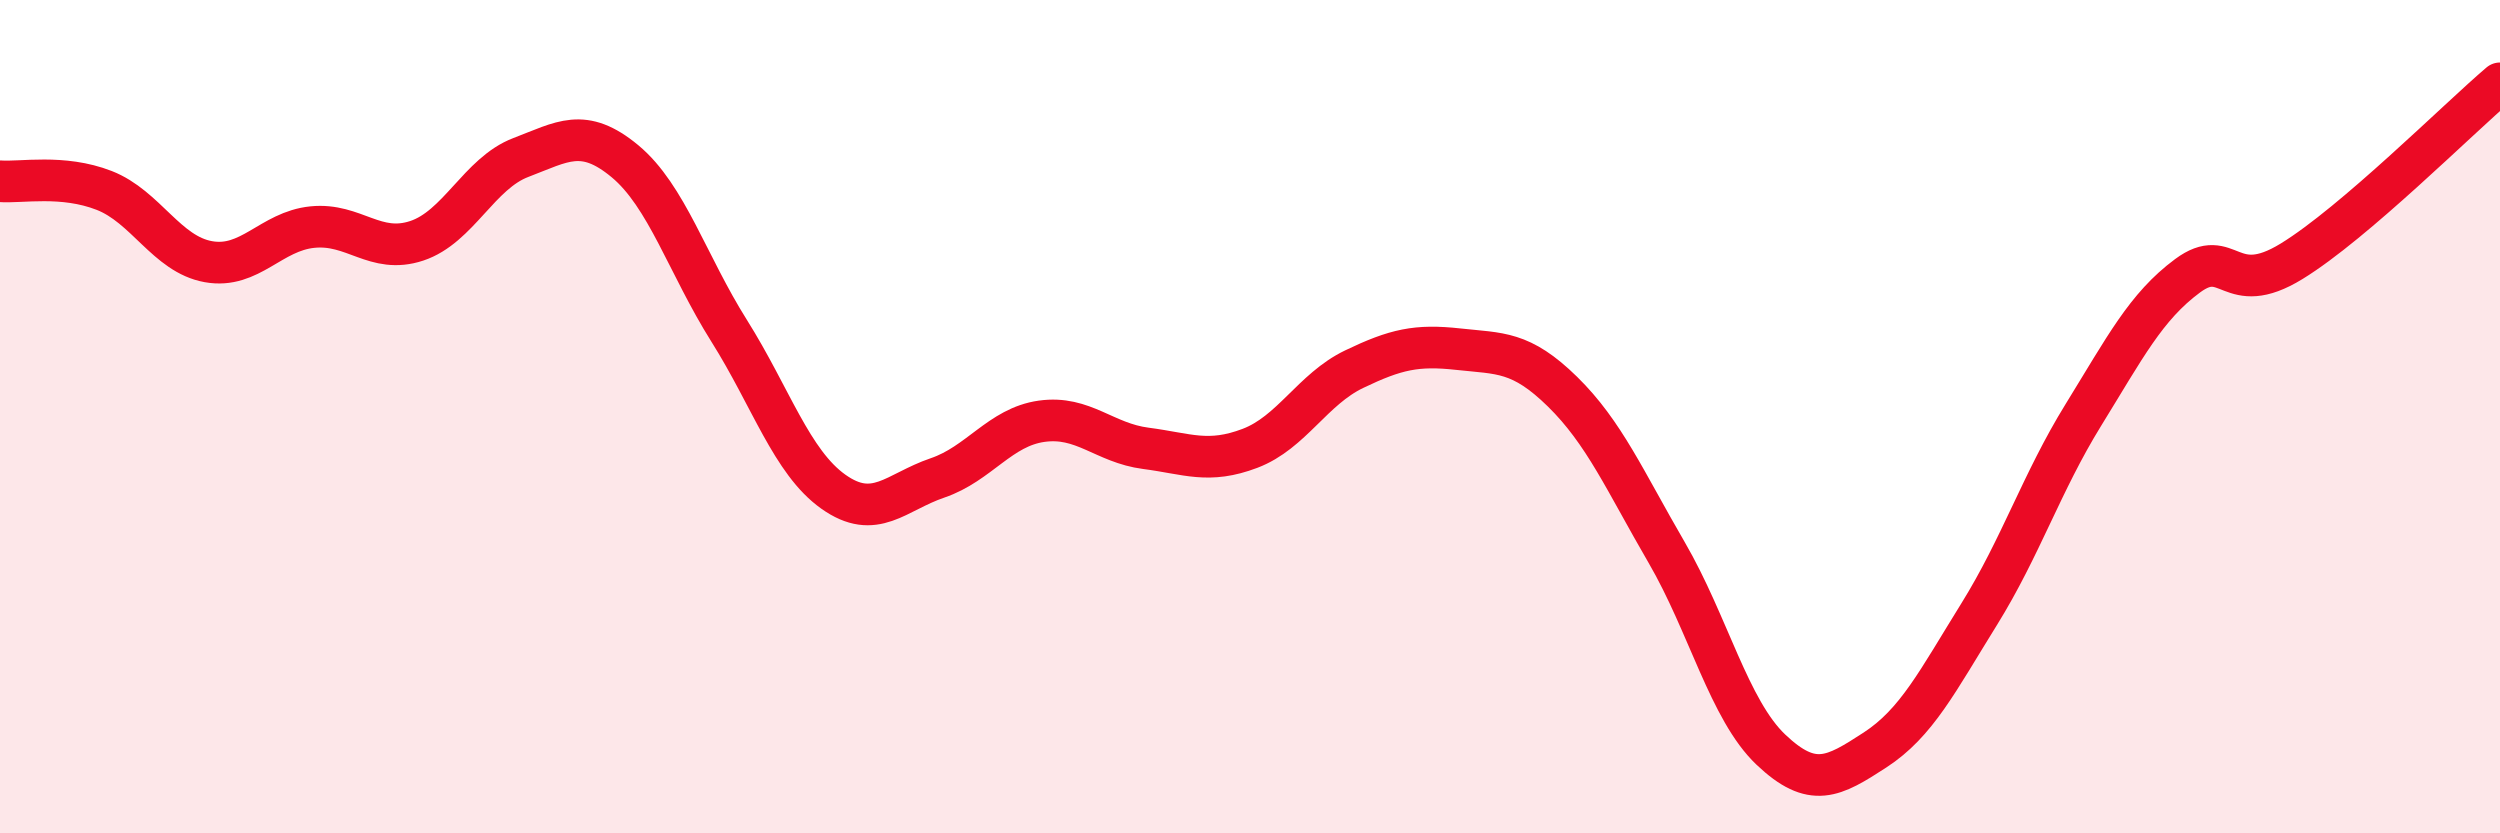
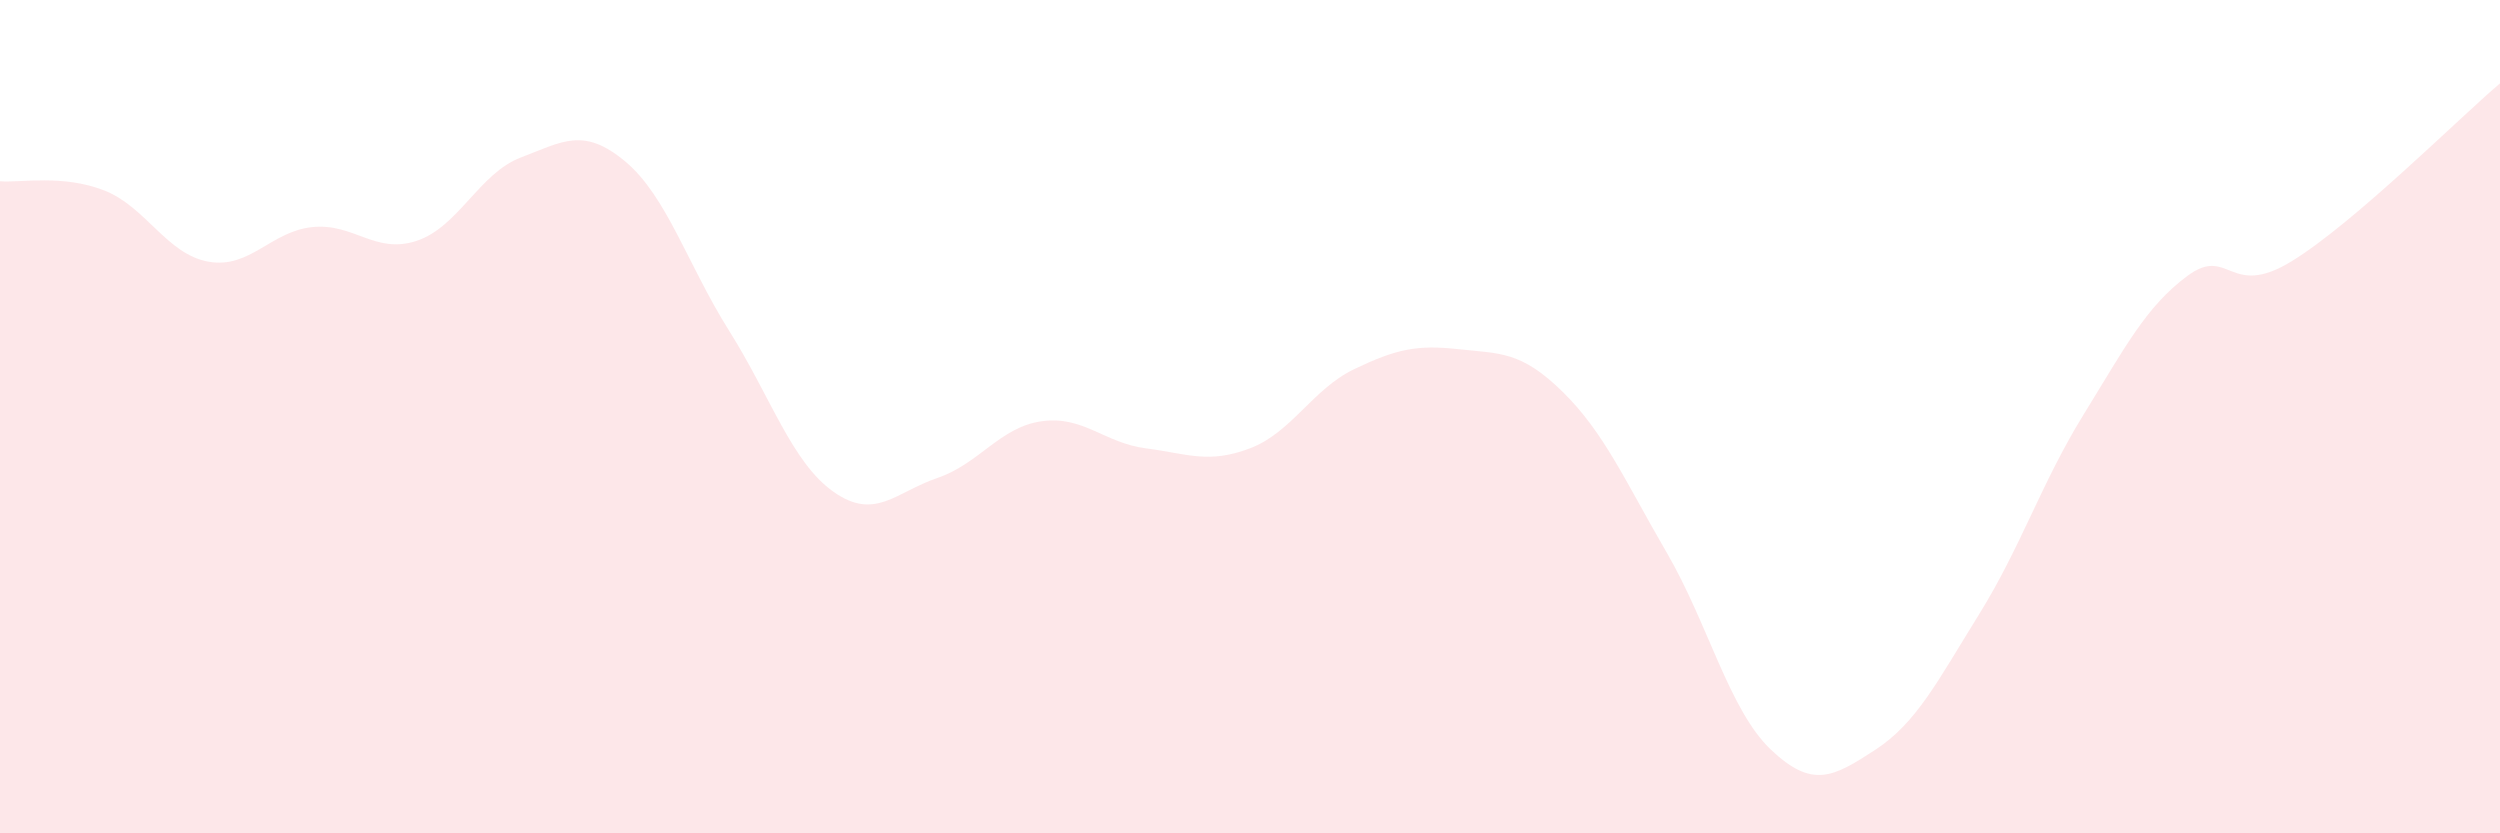
<svg xmlns="http://www.w3.org/2000/svg" width="60" height="20" viewBox="0 0 60 20">
  <path d="M 0,4.35 C 0.5,4.39 1.5,4.18 2.5,4.57 C 3.5,4.96 4,6.1 5,6.28 C 6,6.46 6.5,5.55 7.5,5.45 C 8.5,5.35 9,6.11 10,5.78 C 11,5.45 11.5,4.16 12.5,3.78 C 13.5,3.4 14,3.04 15,3.87 C 16,4.7 16.5,6.35 17.5,7.94 C 18.5,9.53 19,11.09 20,11.8 C 21,12.51 21.5,11.81 22.5,11.47 C 23.5,11.13 24,10.25 25,10.11 C 26,9.97 26.5,10.63 27.5,10.76 C 28.5,10.89 29,11.14 30,10.76 C 31,10.38 31.5,9.34 32.5,8.86 C 33.5,8.38 34,8.27 35,8.38 C 36,8.49 36.5,8.42 37.5,9.4 C 38.5,10.38 39,11.54 40,13.26 C 41,14.98 41.5,17.04 42.5,17.99 C 43.5,18.94 44,18.65 45,18 C 46,17.35 46.5,16.35 47.5,14.74 C 48.5,13.13 49,11.58 50,9.96 C 51,8.34 51.5,7.36 52.5,6.62 C 53.5,5.88 53.5,7.19 55,6.27 C 56.5,5.35 59,2.85 60,2L60 20L0 20Z" fill="#EB0A25" opacity="0.1" stroke-linecap="round" stroke-linejoin="round" />
-   <path d="M 0,4.35 C 0.5,4.39 1.5,4.18 2.5,4.57 C 3.5,4.96 4,6.1 5,6.28 C 6,6.46 6.5,5.55 7.5,5.45 C 8.5,5.35 9,6.11 10,5.78 C 11,5.45 11.5,4.16 12.5,3.78 C 13.5,3.4 14,3.04 15,3.87 C 16,4.7 16.5,6.35 17.5,7.94 C 18.5,9.53 19,11.09 20,11.8 C 21,12.51 21.5,11.81 22.5,11.47 C 23.5,11.13 24,10.25 25,10.11 C 26,9.97 26.5,10.63 27.5,10.76 C 28.5,10.89 29,11.14 30,10.76 C 31,10.38 31.5,9.34 32.5,8.86 C 33.5,8.38 34,8.27 35,8.38 C 36,8.49 36.5,8.42 37.5,9.4 C 38.5,10.38 39,11.54 40,13.26 C 41,14.98 41.5,17.04 42.5,17.99 C 43.5,18.94 44,18.65 45,18 C 46,17.35 46.5,16.35 47.5,14.74 C 48.5,13.13 49,11.58 50,9.96 C 51,8.34 51.5,7.36 52.5,6.62 C 53.5,5.88 53.5,7.19 55,6.27 C 56.5,5.35 59,2.85 60,2" stroke="#EB0A25" stroke-width="1" fill="none" stroke-linecap="round" stroke-linejoin="round" />
</svg>